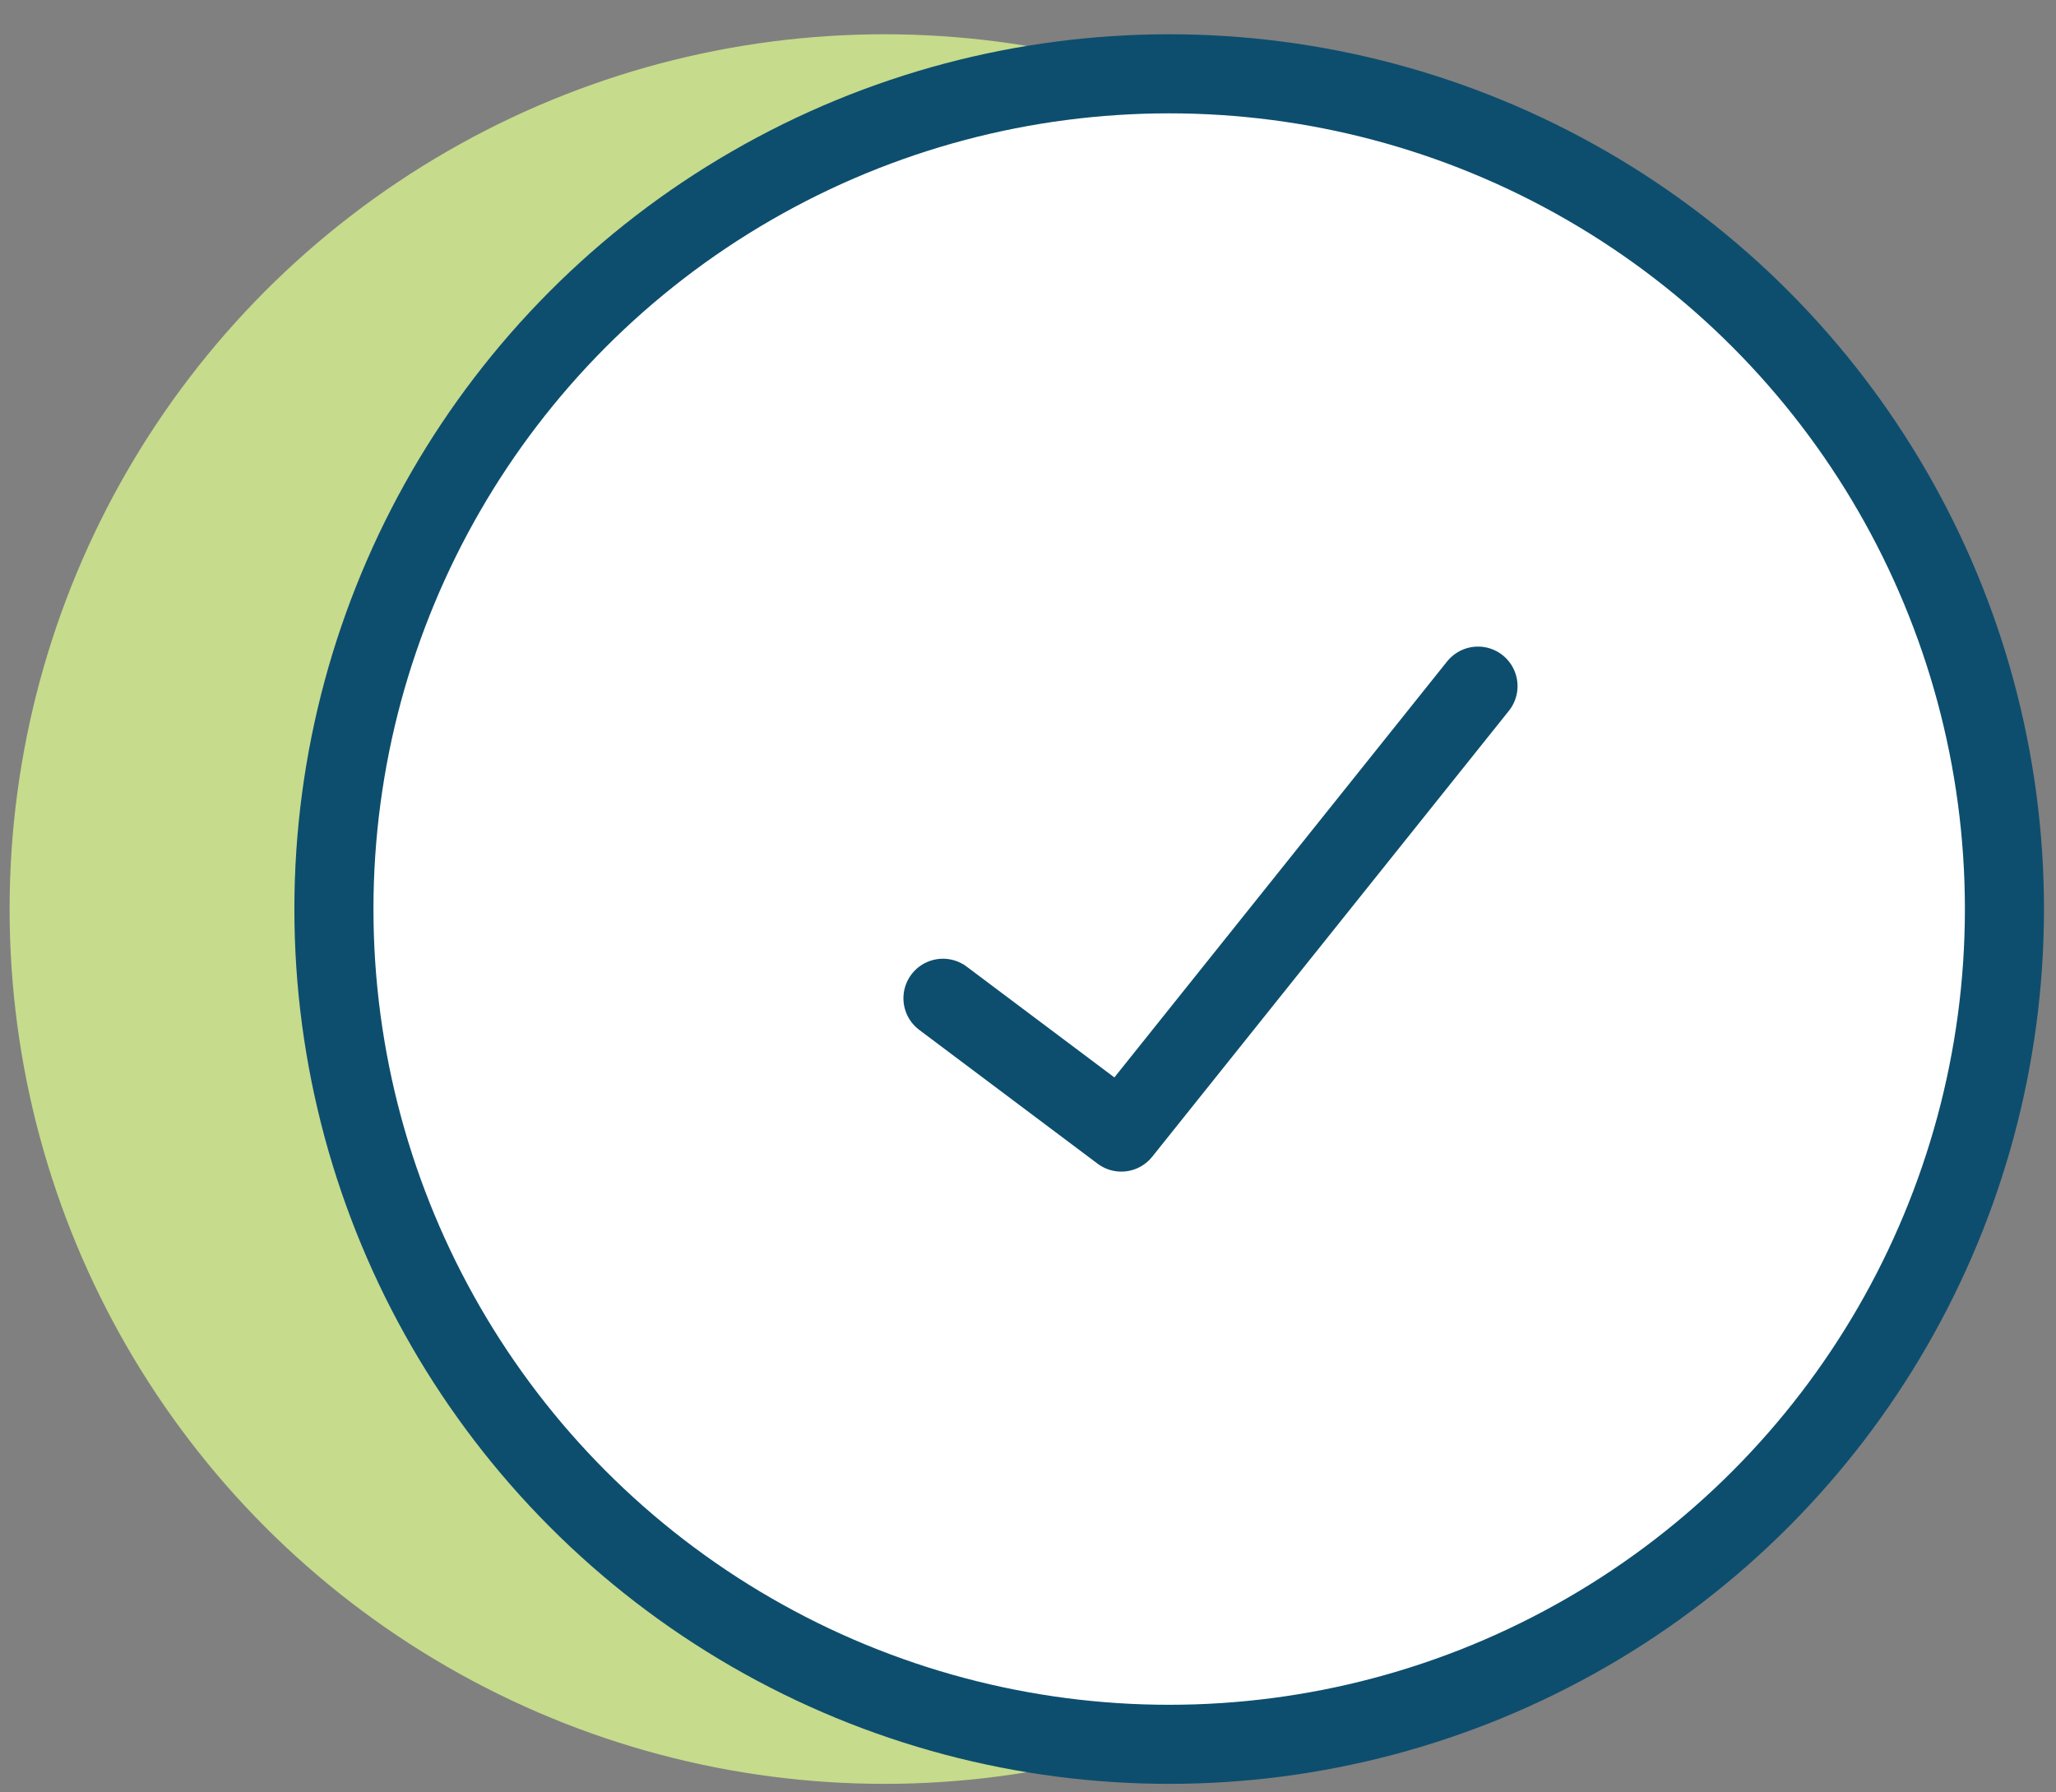
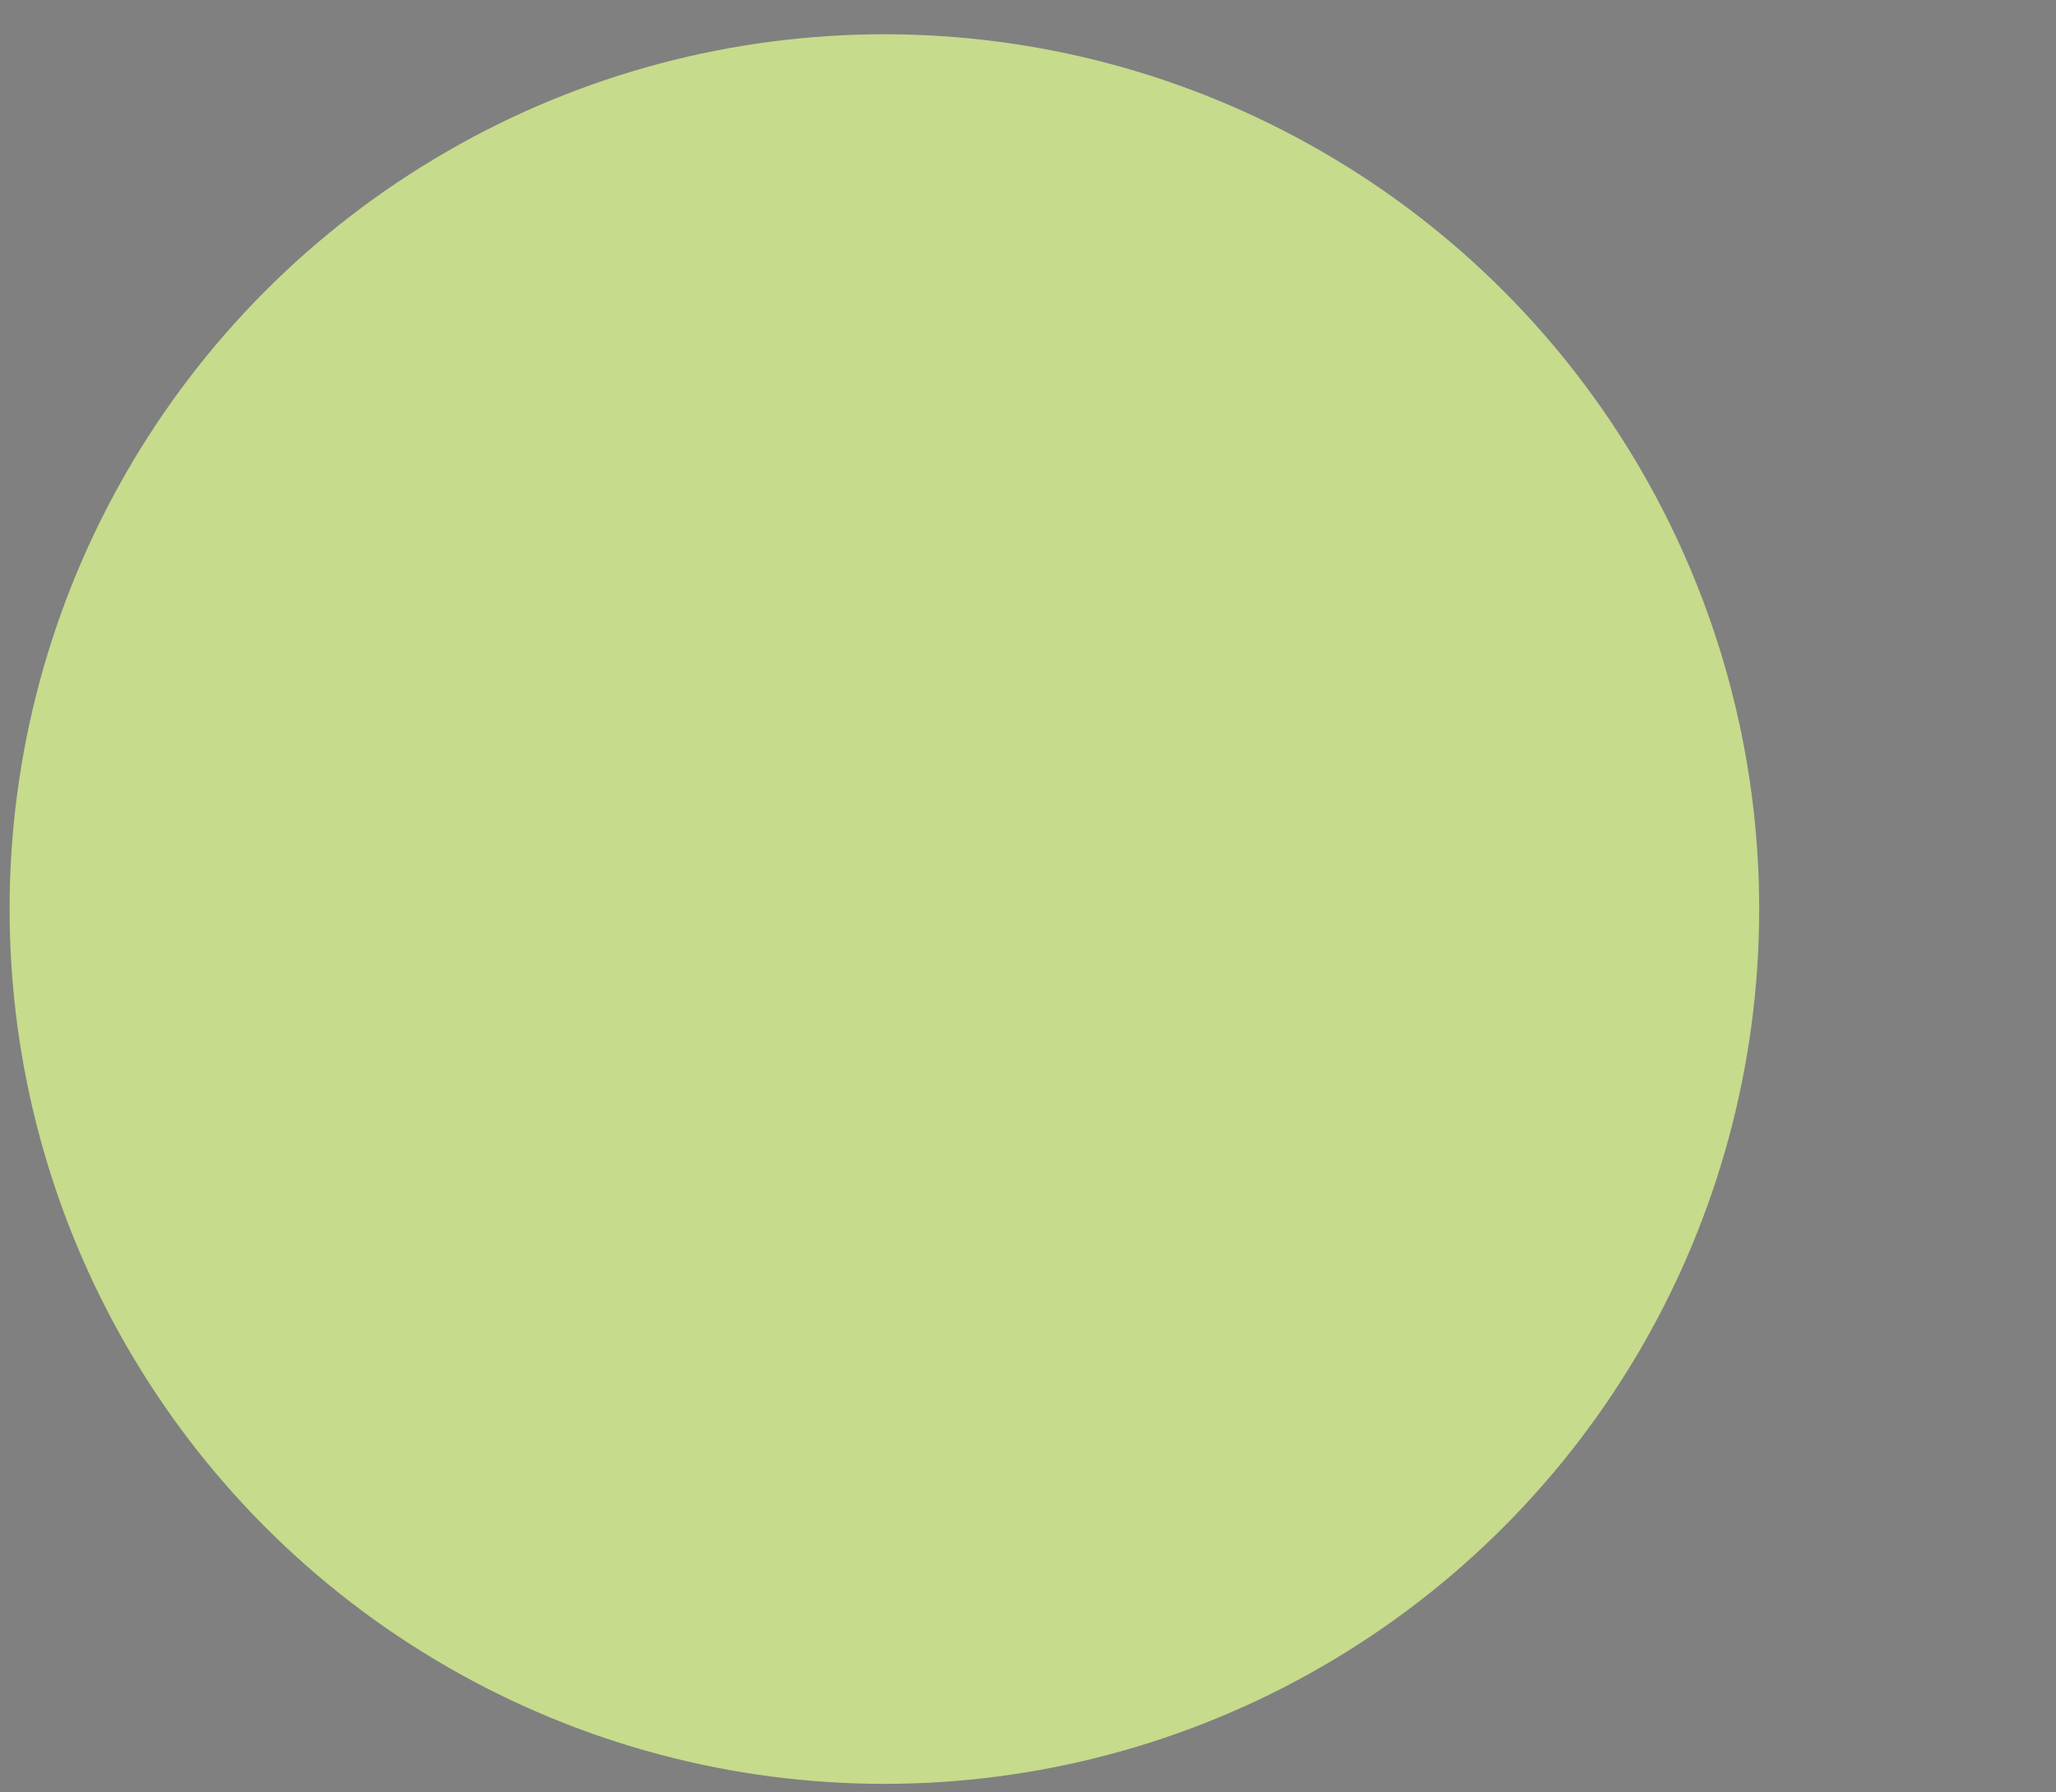
<svg xmlns="http://www.w3.org/2000/svg" width="39" height="34" viewBox="0 0 39 34" fill="none">
  <rect x="0" y="0" width="39" height="34" fill="#808080" stroke="none" />
  <circle cx="16.776" cy="17.244" r="16.594" fill="#C6DB8C" />
-   <circle cx="22.178" cy="17.244" r="15.844" fill="white" stroke="#0D4E6E" stroke-width="1.5" />
-   <path d="M28.036 13.015L21.27 21.474L17.887 18.936" stroke="#0D4E6E" stroke-width="1.5" stroke-linecap="round" stroke-linejoin="round" />
</svg>